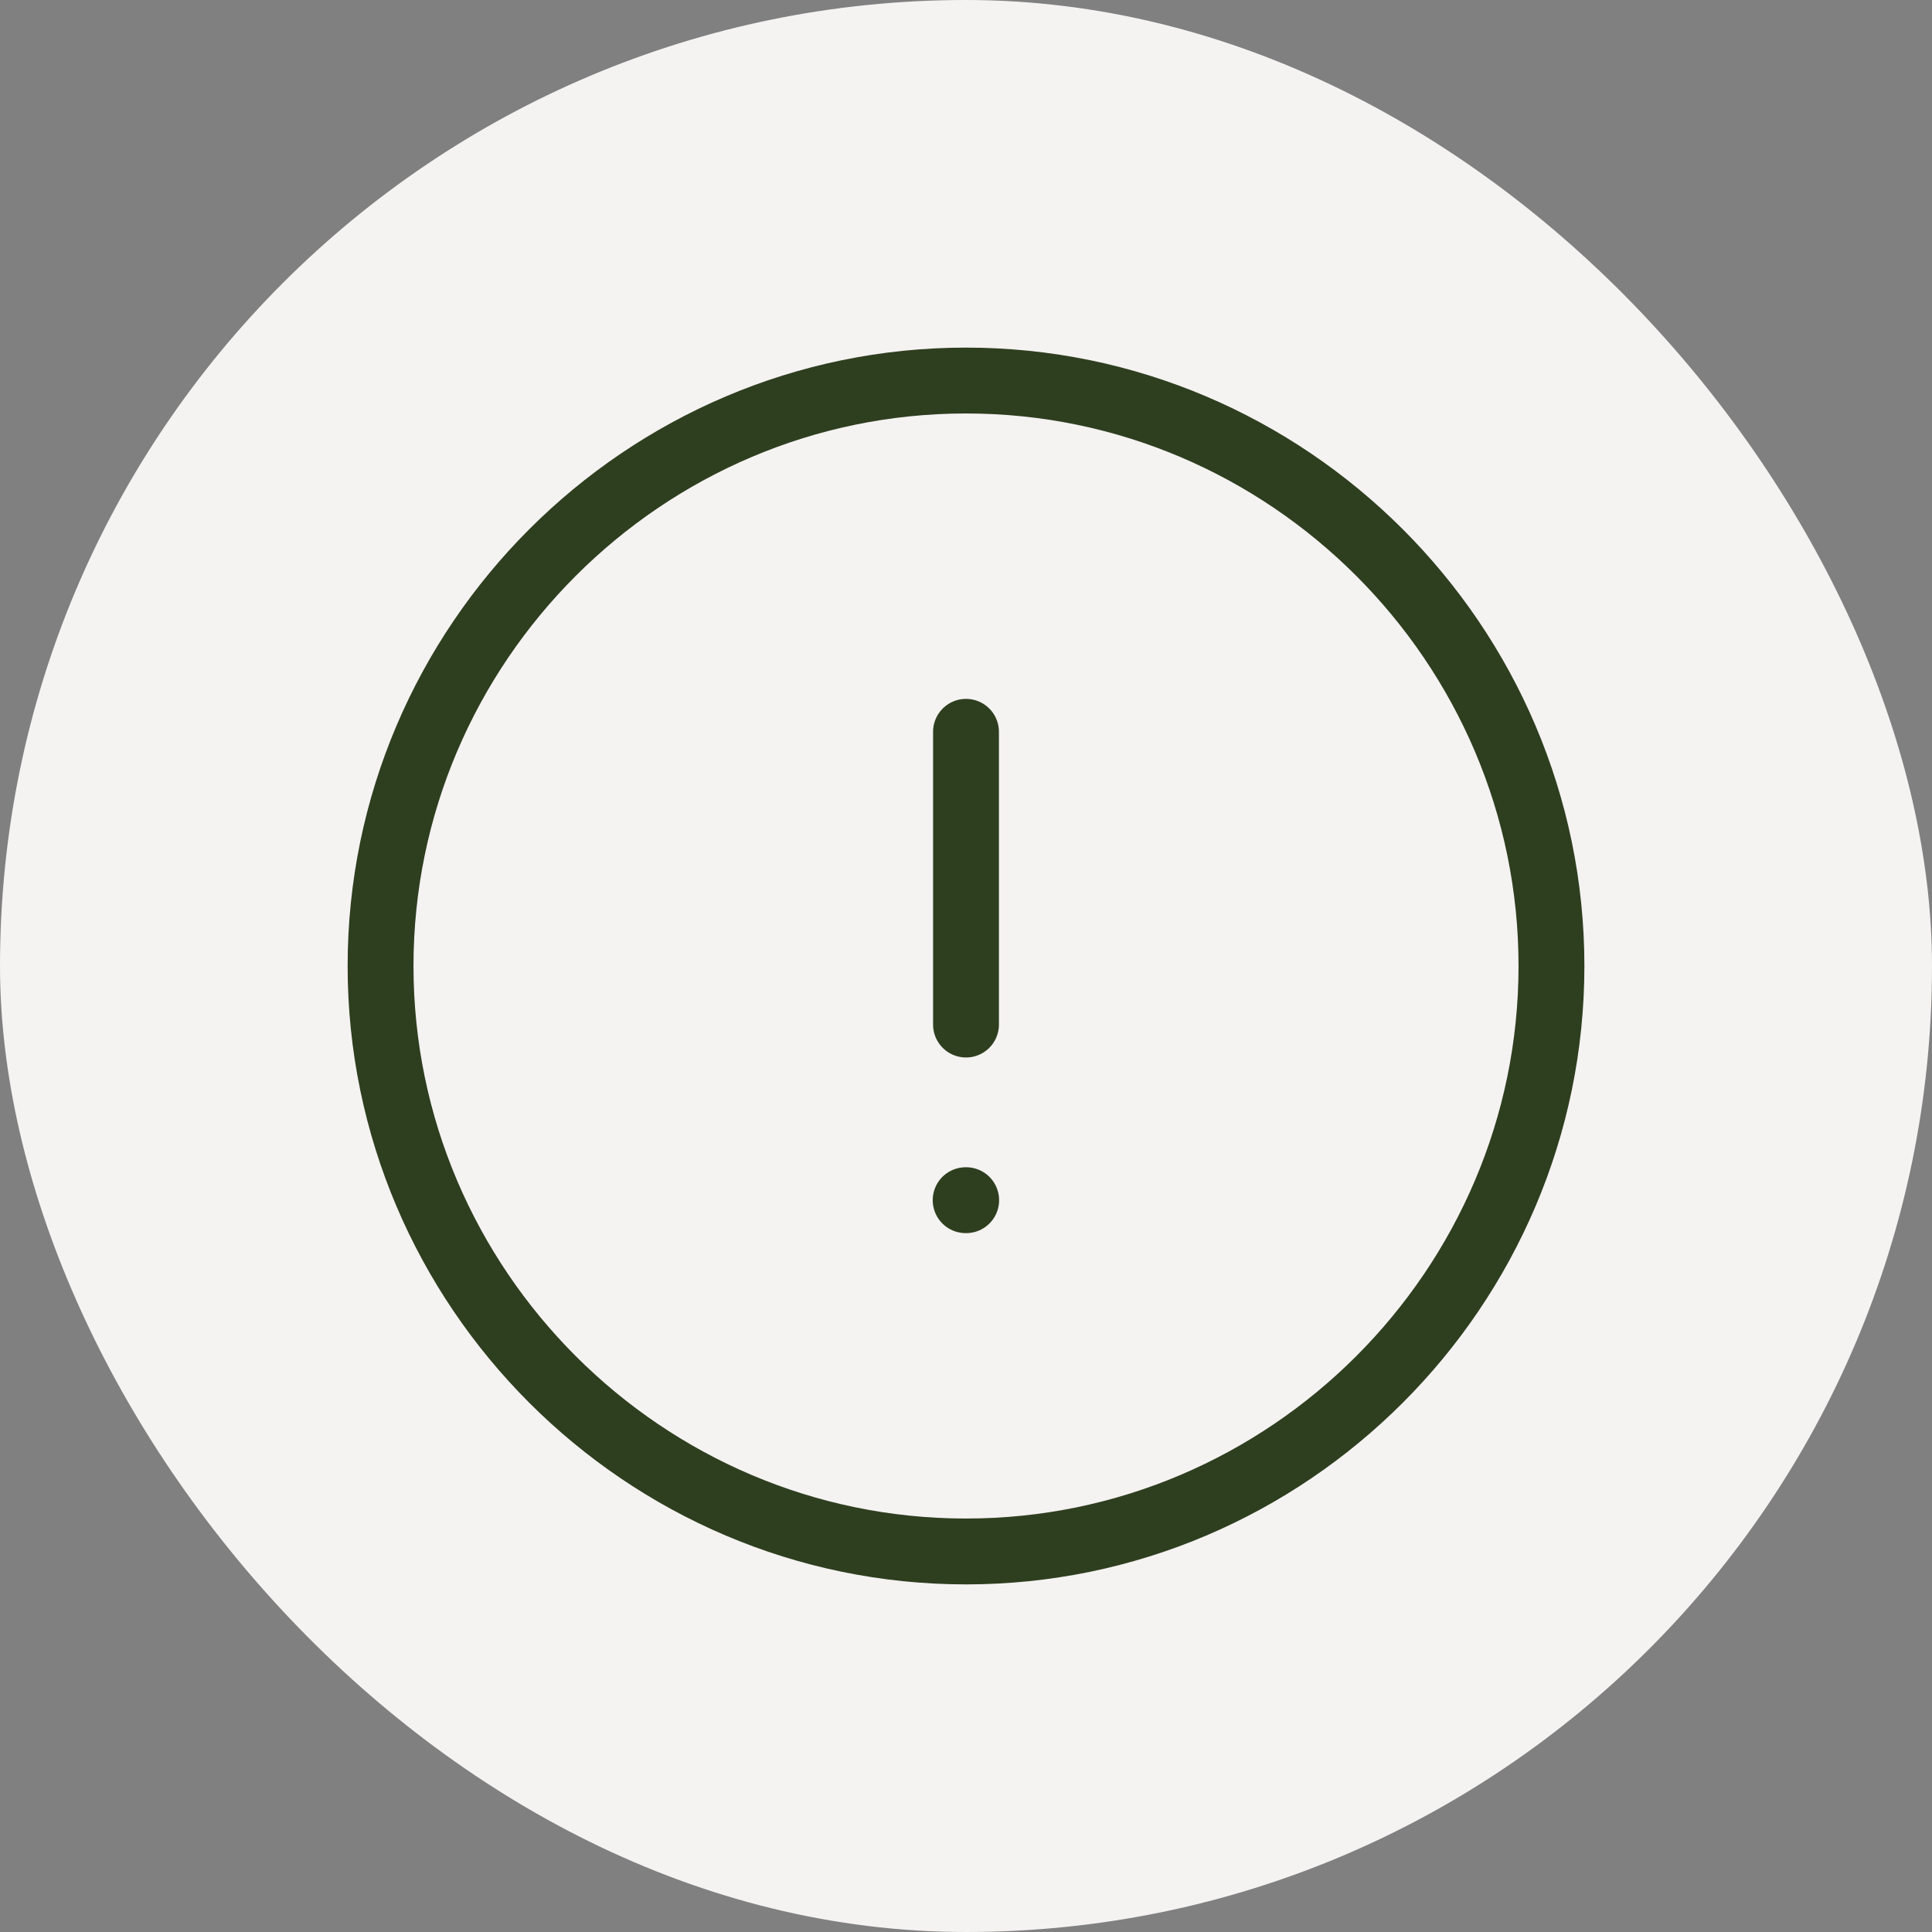
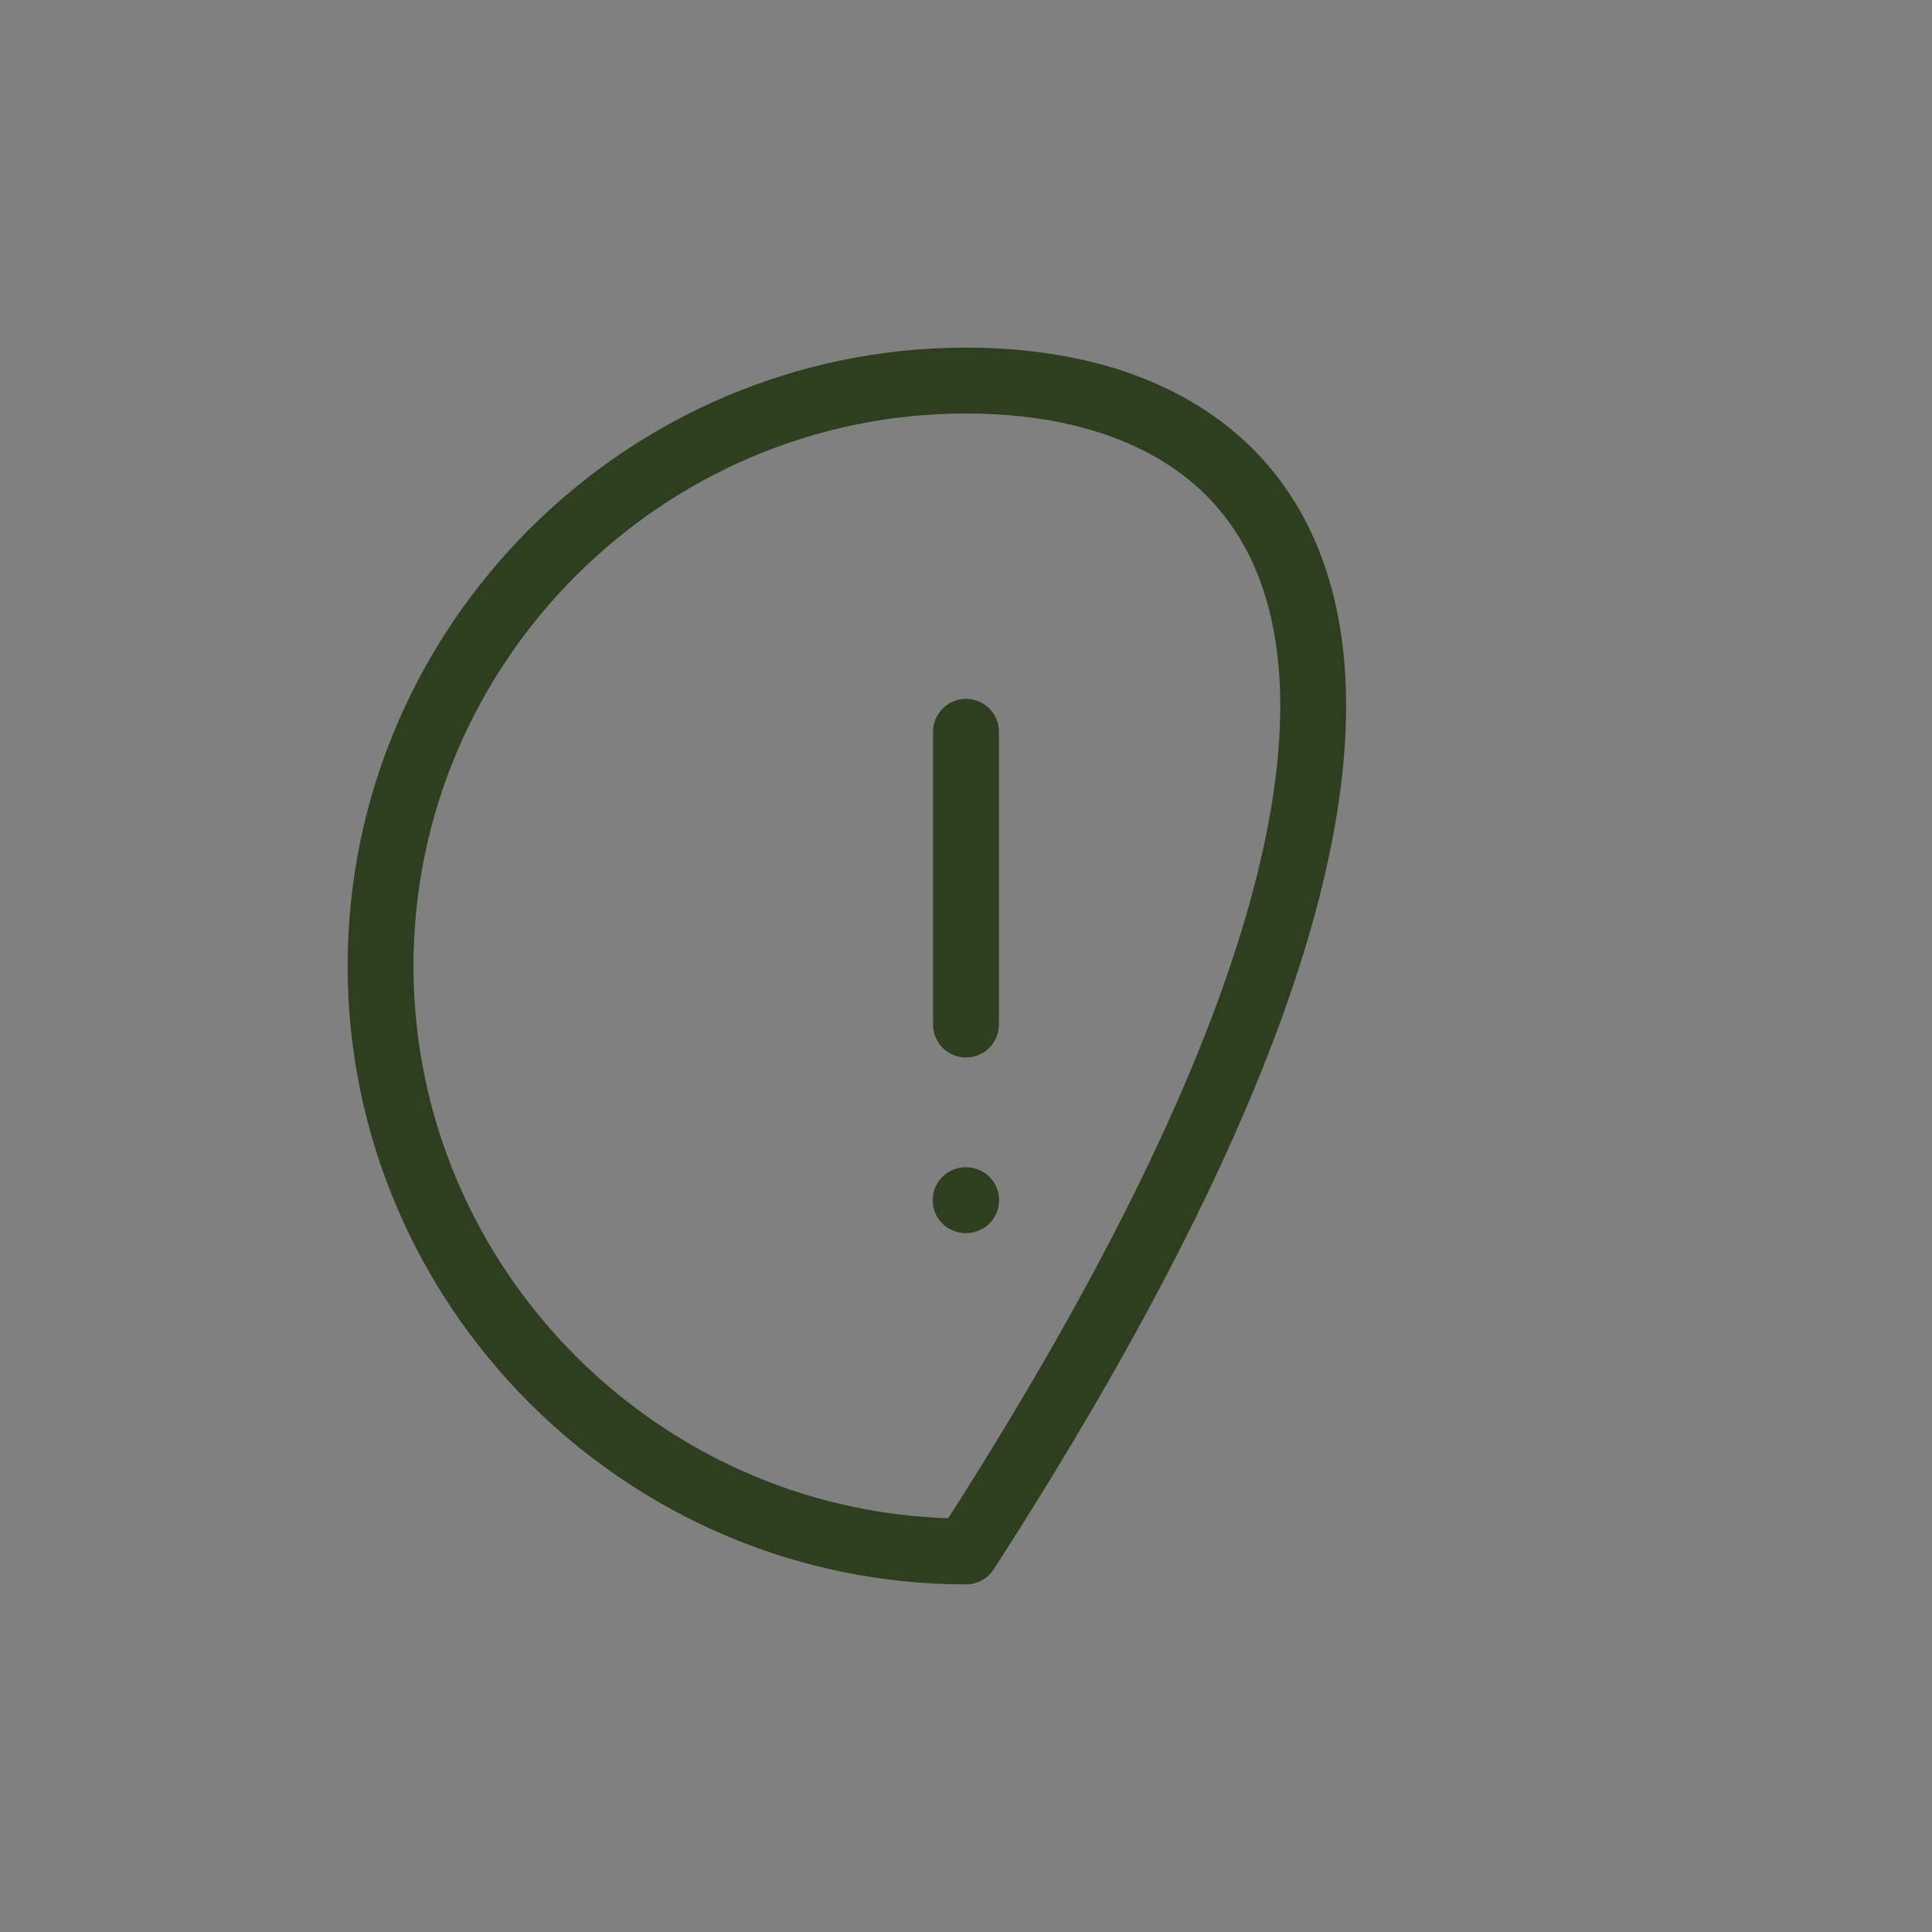
<svg xmlns="http://www.w3.org/2000/svg" width="88" height="88" viewBox="0 0 88 88" fill="none">
  <rect x="0" y="0" width="88" height="88" fill="#808080" stroke="none" />
-   <rect width="88" height="88" rx="44" fill="#F5F2F2" />
-   <path d="M44.001 70.667C58.667 70.667 70.667 58.667 70.667 44C70.667 29.333 58.667 17.333 44.001 17.333C29.334 17.333 17.334 29.333 17.334 44C17.334 58.667 29.334 70.667 44.001 70.667Z" stroke="#2E3F1F" stroke-width="3" stroke-linecap="round" stroke-linejoin="round" />
+   <path d="M44.001 70.667C70.667 29.333 58.667 17.333 44.001 17.333C29.334 17.333 17.334 29.333 17.334 44C17.334 58.667 29.334 70.667 44.001 70.667Z" stroke="#2E3F1F" stroke-width="3" stroke-linecap="round" stroke-linejoin="round" />
  <path d="M44 33.333V46.667" stroke="#2E3F1F" stroke-width="3" stroke-linecap="round" stroke-linejoin="round" />
  <path d="M43.984 54.667H44.008" stroke="#2E3F1F" stroke-width="3" stroke-linecap="round" stroke-linejoin="round" />
</svg>